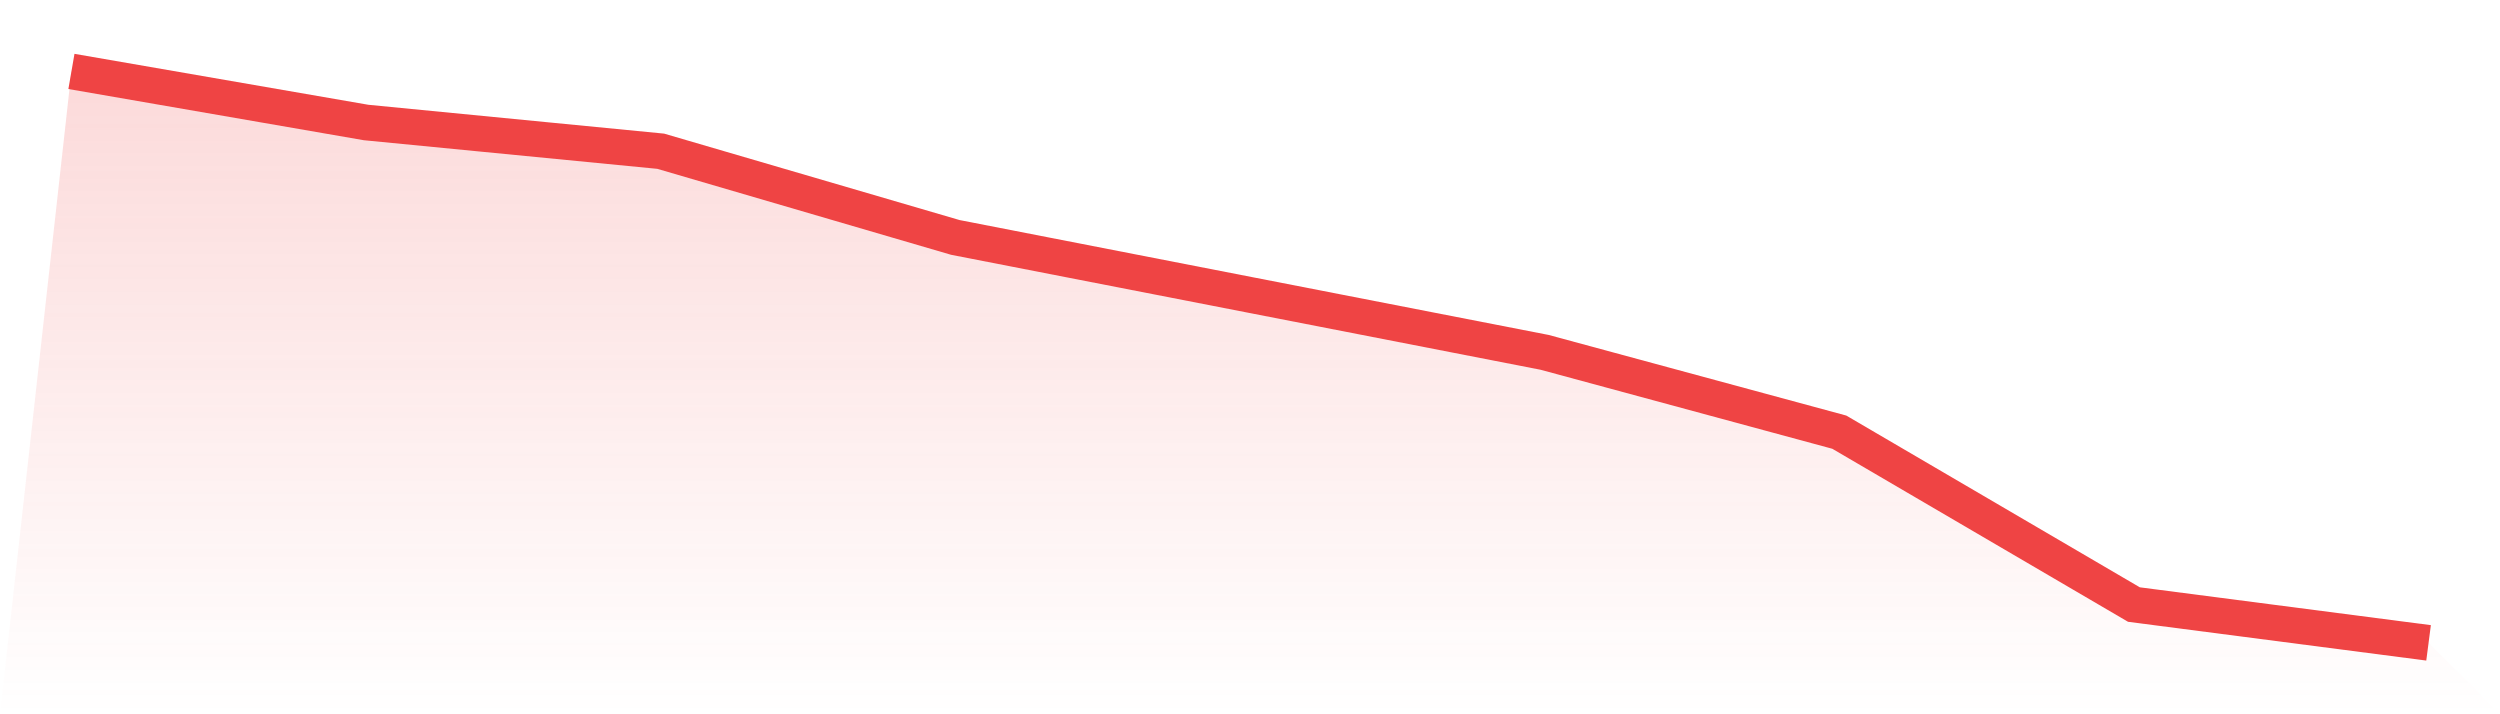
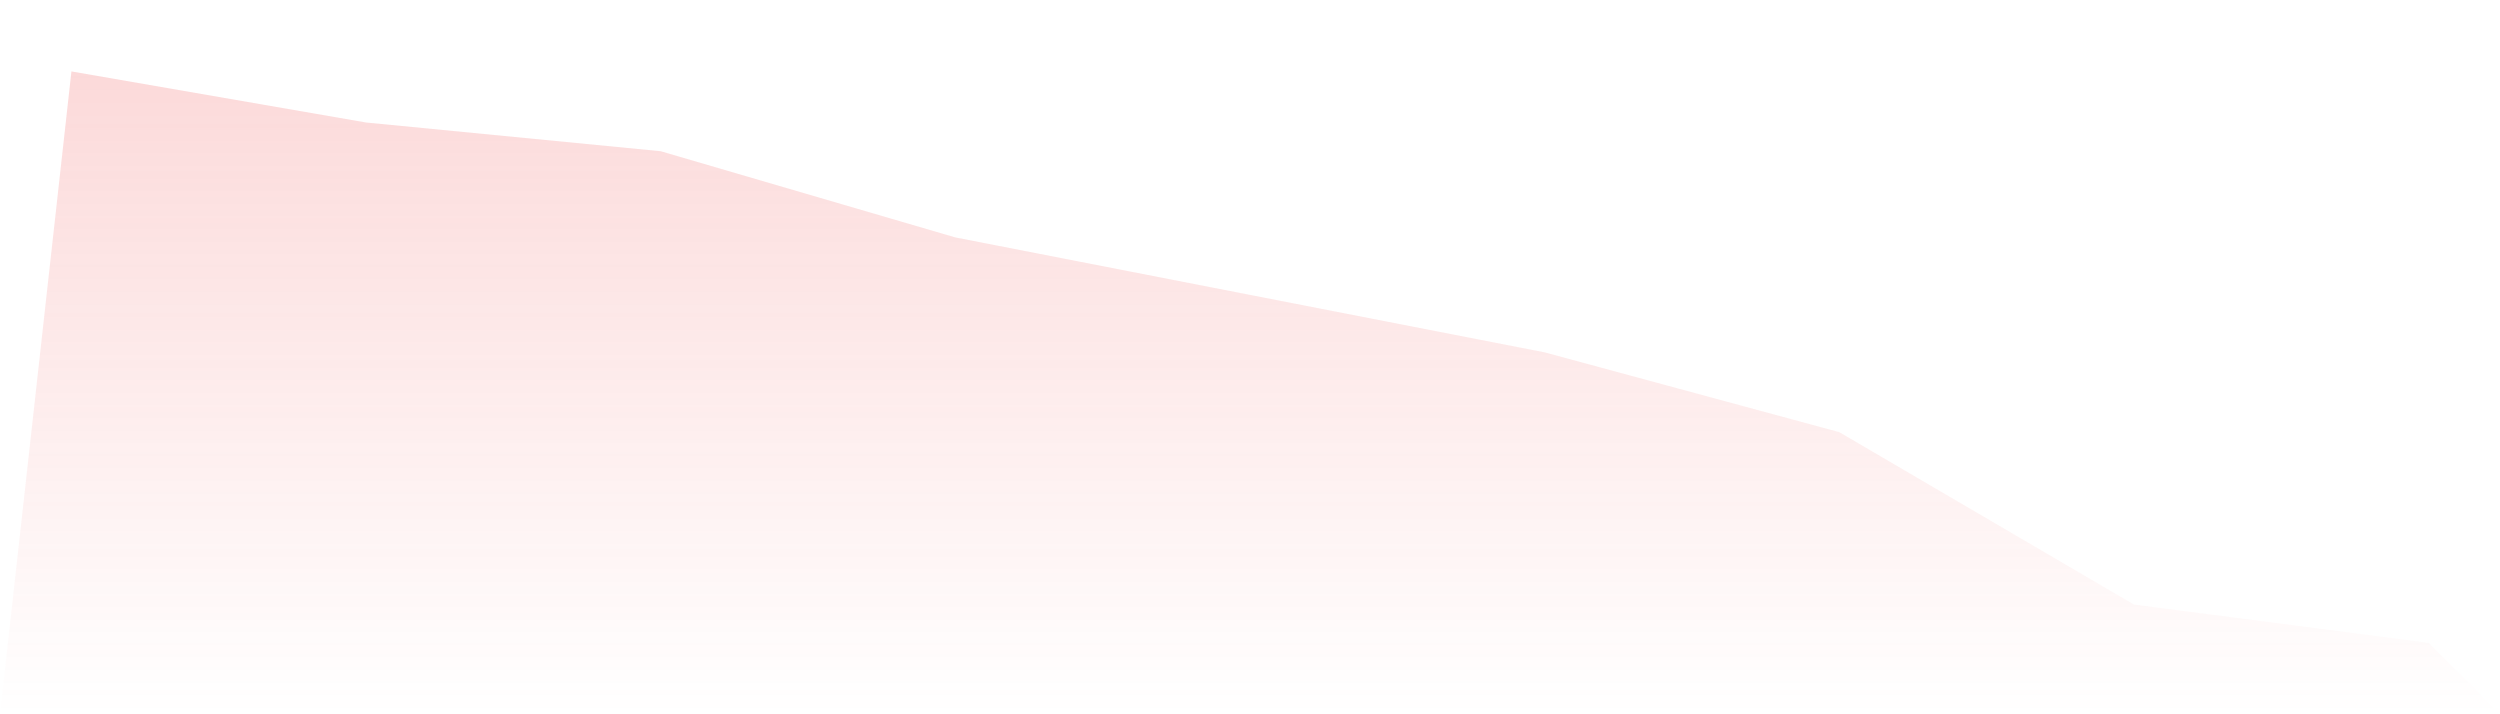
<svg xmlns="http://www.w3.org/2000/svg" viewBox="0 0 140 40">
  <defs>
    <linearGradient id="gradient" x1="0" x2="0" y1="0" y2="1">
      <stop offset="0%" stop-color="#ef4444" stop-opacity="0.2" />
      <stop offset="100%" stop-color="#ef4444" stop-opacity="0" />
    </linearGradient>
  </defs>
  <path d="M4,4 L4,4 L20.5,6.86 L37,8.469 L53.5,13.296 L70,16.514 L86.5,19.732 L103,24.201 L119.5,33.855 L136,36 L140,40 L0,40 z" fill="url(#gradient)" />
-   <path d="M4,4 L4,4 L20.5,6.86 L37,8.469 L53.5,13.296 L70,16.514 L86.5,19.732 L103,24.201 L119.5,33.855 L136,36" fill="none" stroke="#ef4444" stroke-width="2" />
</svg>